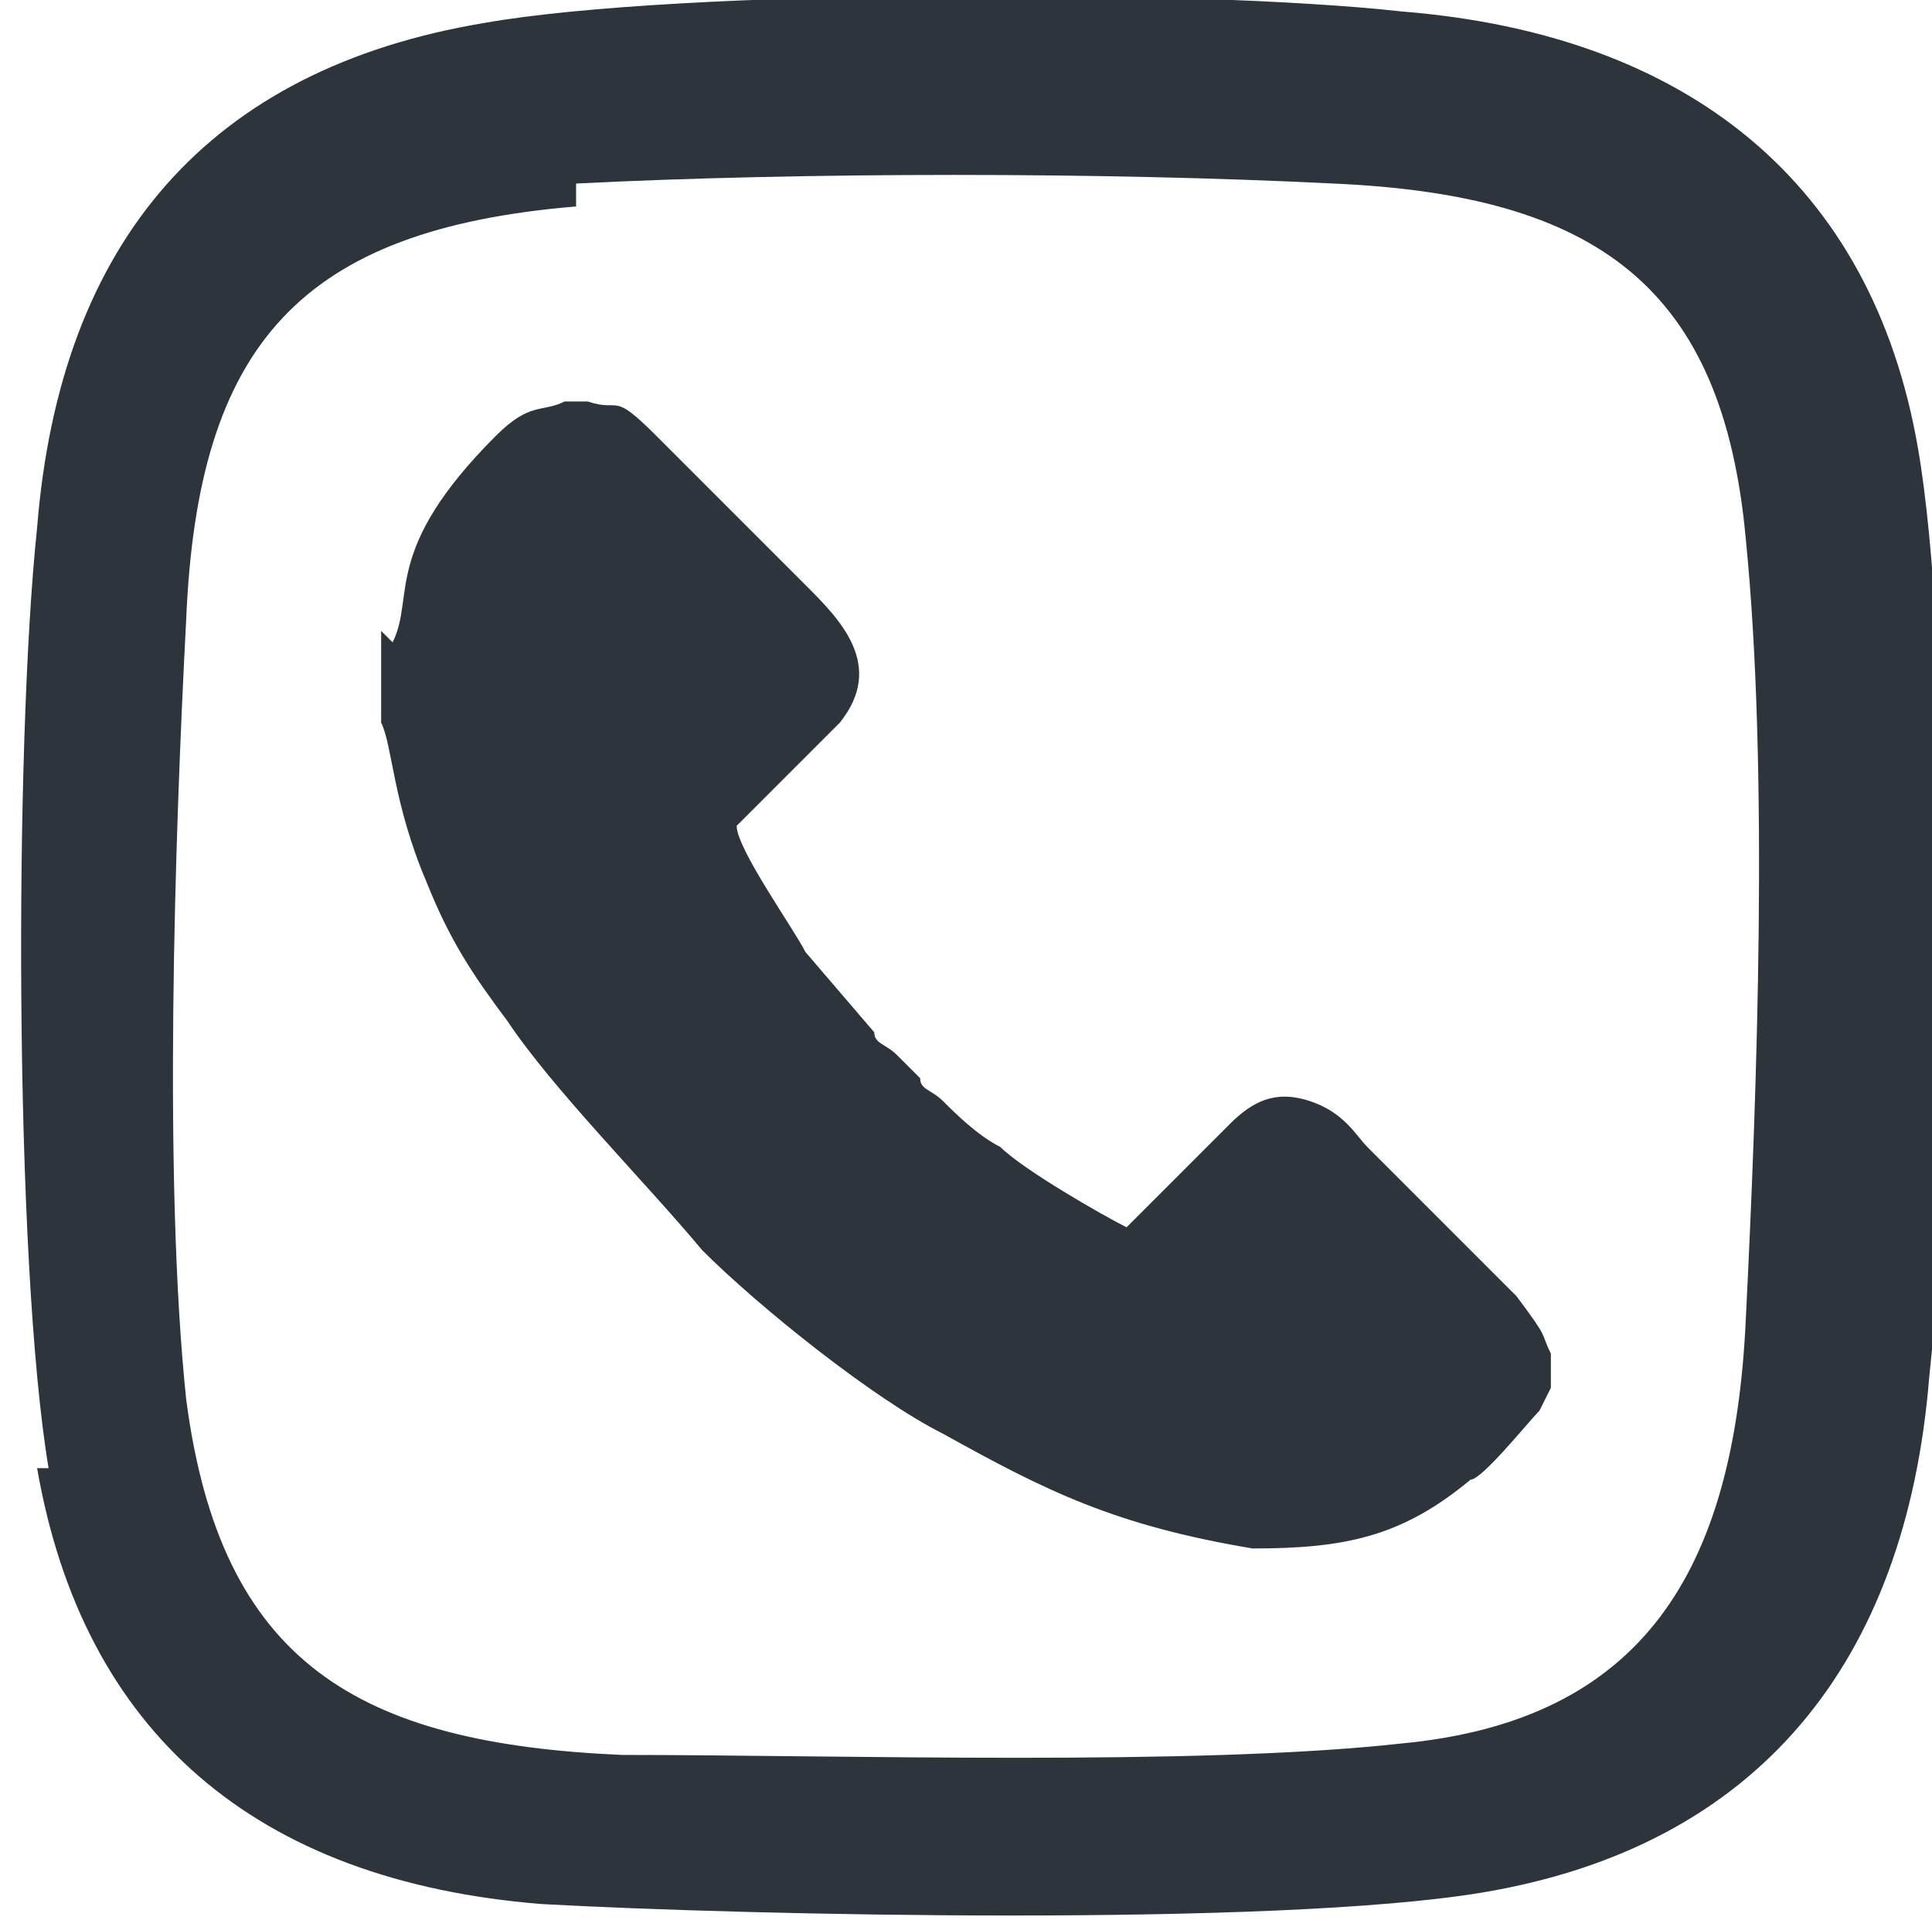
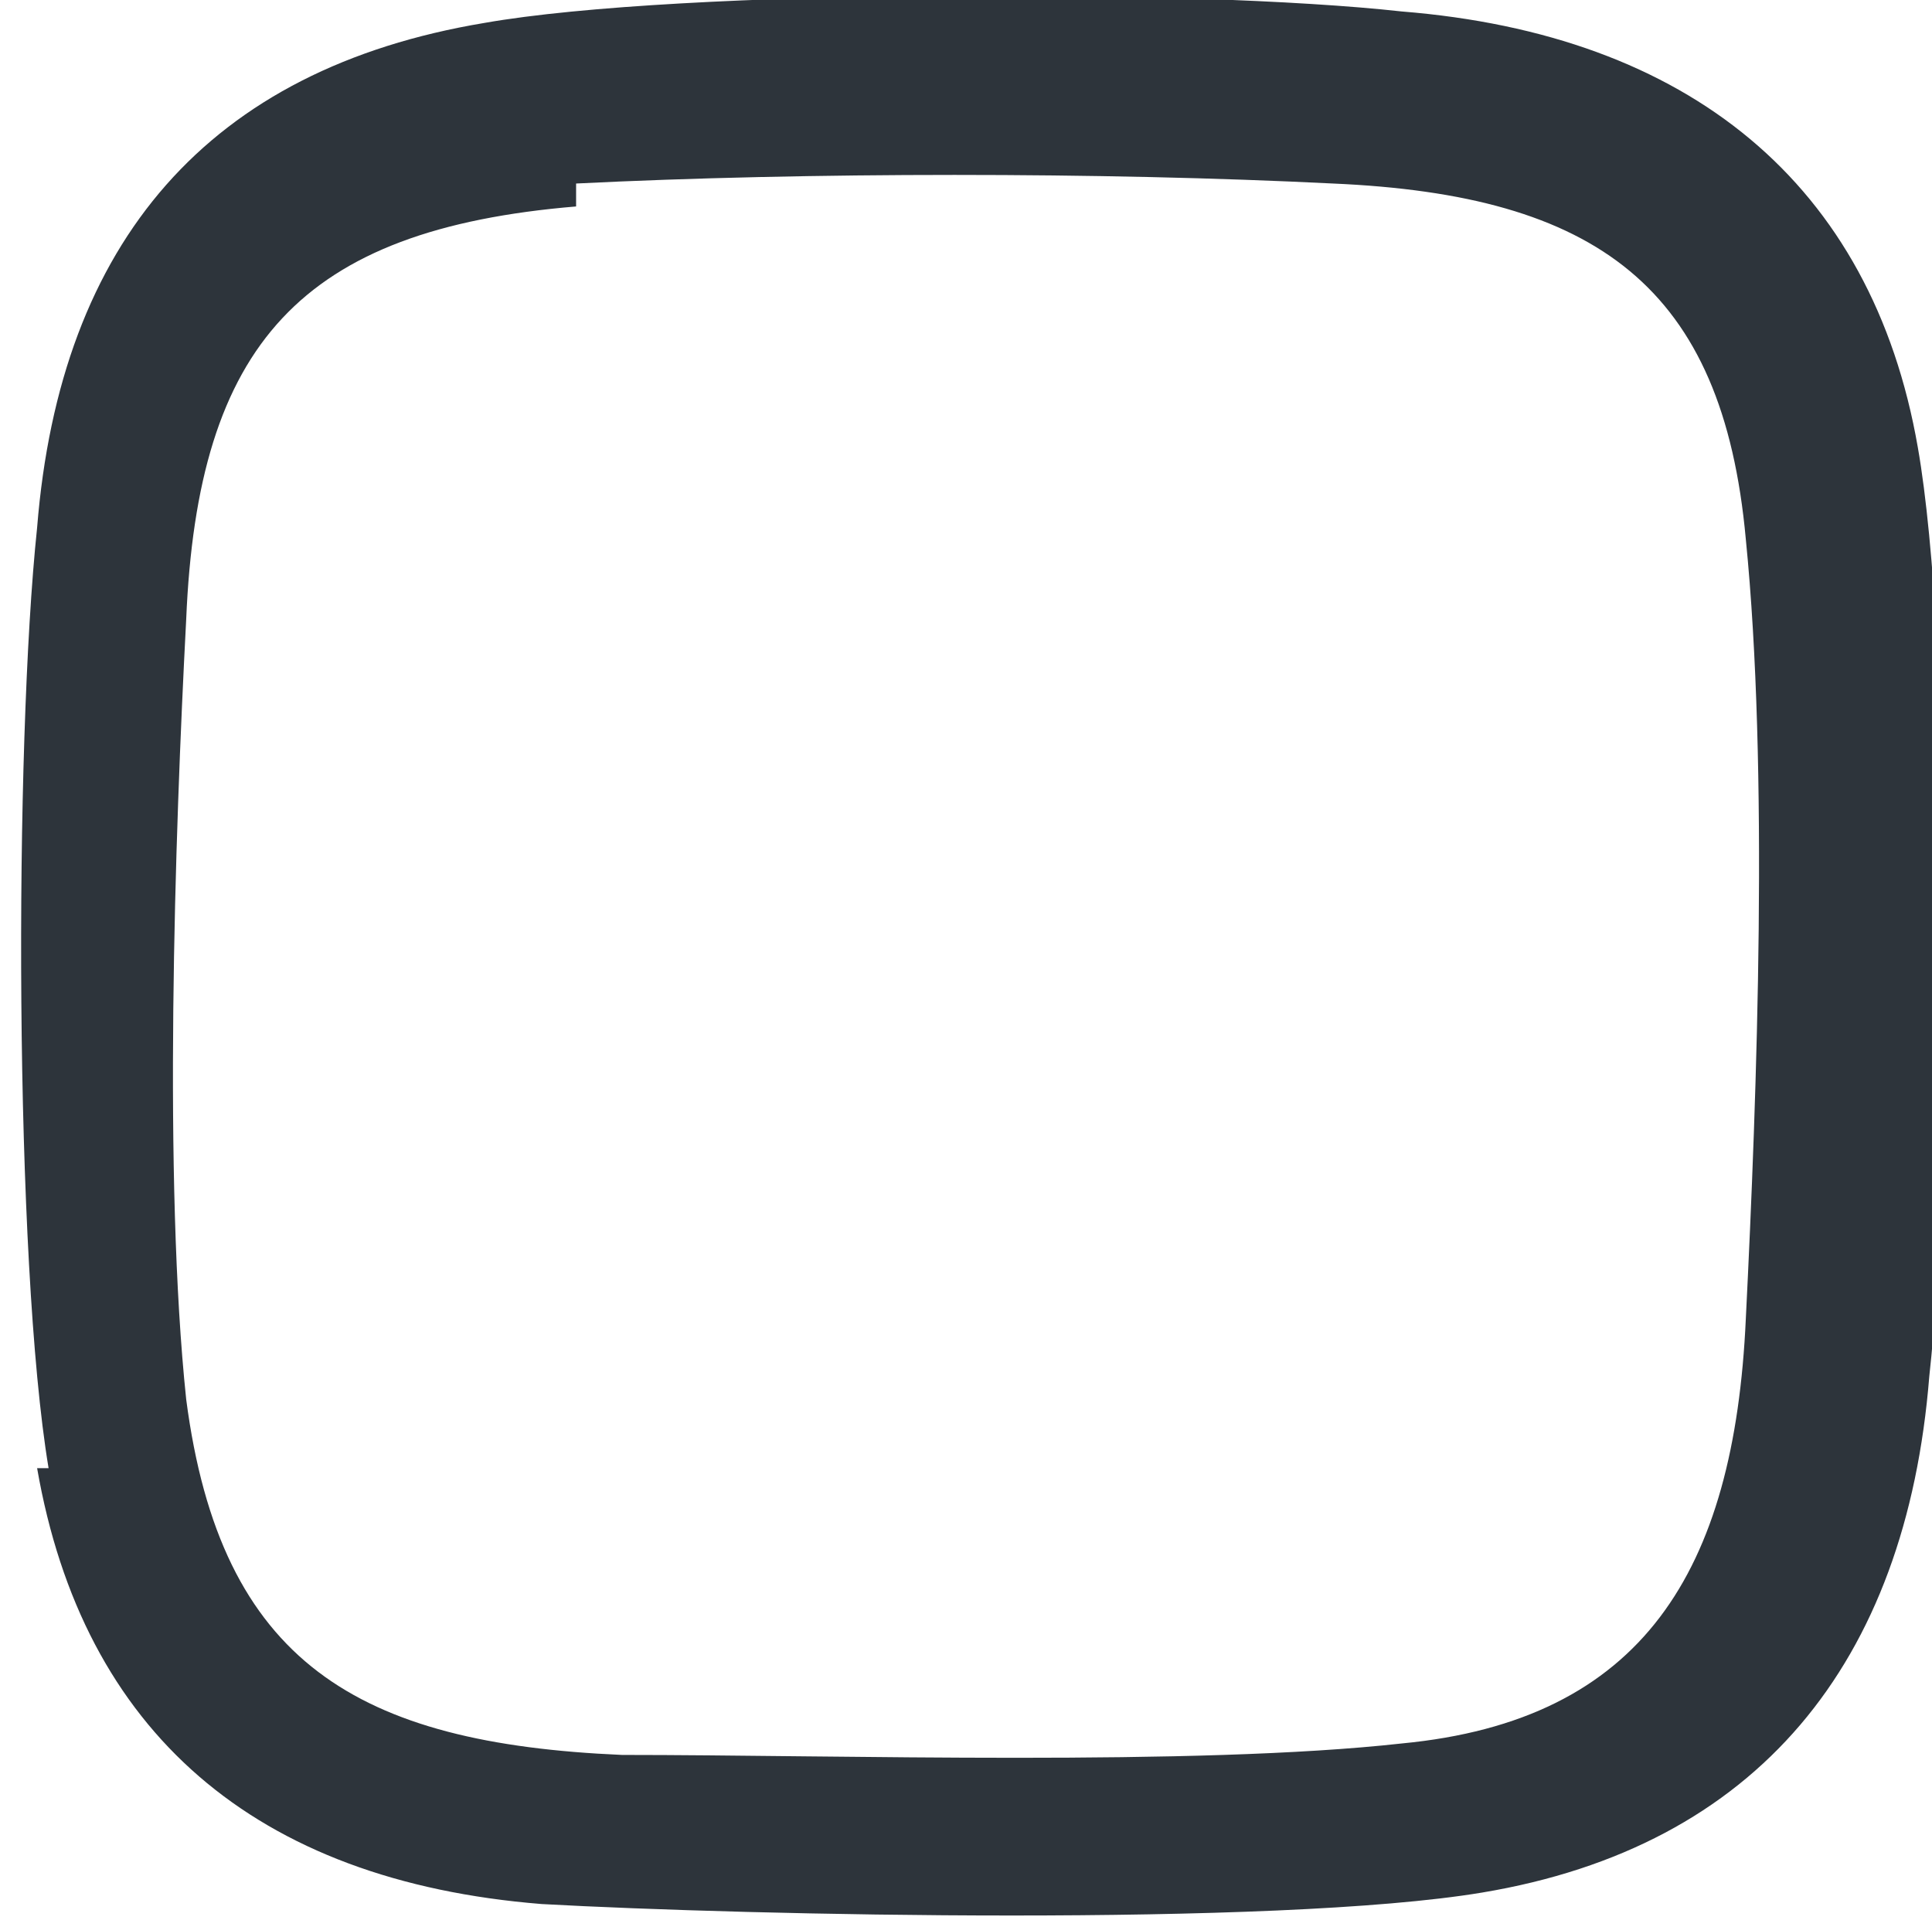
<svg xmlns="http://www.w3.org/2000/svg" xml:space="preserve" width="3.559mm" height="3.549mm" style="shape-rendering:geometricPrecision; text-rendering:geometricPrecision; image-rendering:optimizeQuality; fill-rule:evenodd; clip-rule:evenodd" viewBox="0 0 1.68 1.68">
  <defs>
    <style type="text/css">  .fil0 {fill:#2D343B}  </style>
  </defs>
  <g id="Слой_x0020_1">
    <g id="_1868544955824">
-       <path class="fil0" d="M0.33 0.55l0 0.08c0.01,0.02 0.01,0.07 0.04,0.14 0.02,0.05 0.04,0.08 0.07,0.12 0.04,0.06 0.12,0.14 0.17,0.2 0.05,0.05 0.15,0.13 0.21,0.16 0.09,0.05 0.15,0.08 0.27,0.1 0.08,0 0.13,-0.01 0.19,-0.06 0.01,-0 0.05,-0.05 0.06,-0.06l0.01 -0.02 0 -0.03c-0.01,-0.02 0,-0.01 -0.03,-0.05 -0.02,-0.02 -0.03,-0.03 -0.04,-0.04 -0.03,-0.03 -0.06,-0.06 -0.09,-0.09 -0.01,-0.01 -0.02,-0.03 -0.05,-0.04 -0.03,-0.01 -0.05,0 -0.07,0.02l-0.09 0.09c-0.02,-0.01 -0.09,-0.05 -0.11,-0.07 -0.02,-0.01 -0.04,-0.03 -0.05,-0.04 -0.01,-0.01 -0.02,-0.01 -0.02,-0.02 -0.01,-0.01 -0.01,-0.01 -0.02,-0.02 -0.01,-0.01 -0.02,-0.01 -0.02,-0.02l-0.06 -0.07c-0.01,-0.02 -0.06,-0.09 -0.06,-0.11 0.01,-0.01 0.08,-0.08 0.09,-0.09 0.04,-0.05 0,-0.09 -0.03,-0.12l-0.13 -0.13c-0.04,-0.04 -0.03,-0.02 -0.06,-0.03l-0.02 0c-0.02,0.01 -0.03,0 -0.06,0.03 -0.1,0.1 -0.07,0.14 -0.09,0.18z" />
      <path class="fil0" d="M0.5 0.16c0.2,-0.01 0.46,-0.01 0.66,-0 0.23,0.01 0.34,0.09 0.36,0.31 0.02,0.2 0.01,0.48 0,0.68 -0.01,0.22 -0.09,0.35 -0.3,0.37 -0.18,0.02 -0.49,0.01 -0.68,0.01 -0.23,-0.01 -0.35,-0.08 -0.38,-0.31 -0.02,-0.19 -0.01,-0.49 -0,-0.68 0.01,-0.24 0.1,-0.34 0.34,-0.36zm-0.47 1.12c0.04,0.23 0.19,0.36 0.44,0.38 0.18,0.01 0.64,0.02 0.82,-0.01 0.24,-0.04 0.37,-0.2 0.39,-0.45 0.02,-0.18 0.02,-0.64 -0.01,-0.81 -0.04,-0.23 -0.2,-0.36 -0.45,-0.38 -0.18,-0.02 -0.63,-0.02 -0.8,0.01 -0.24,0.04 -0.37,0.19 -0.39,0.44 -0.02,0.19 -0.02,0.64 0.01,0.82z" />
    </g>
  </g>
</svg>